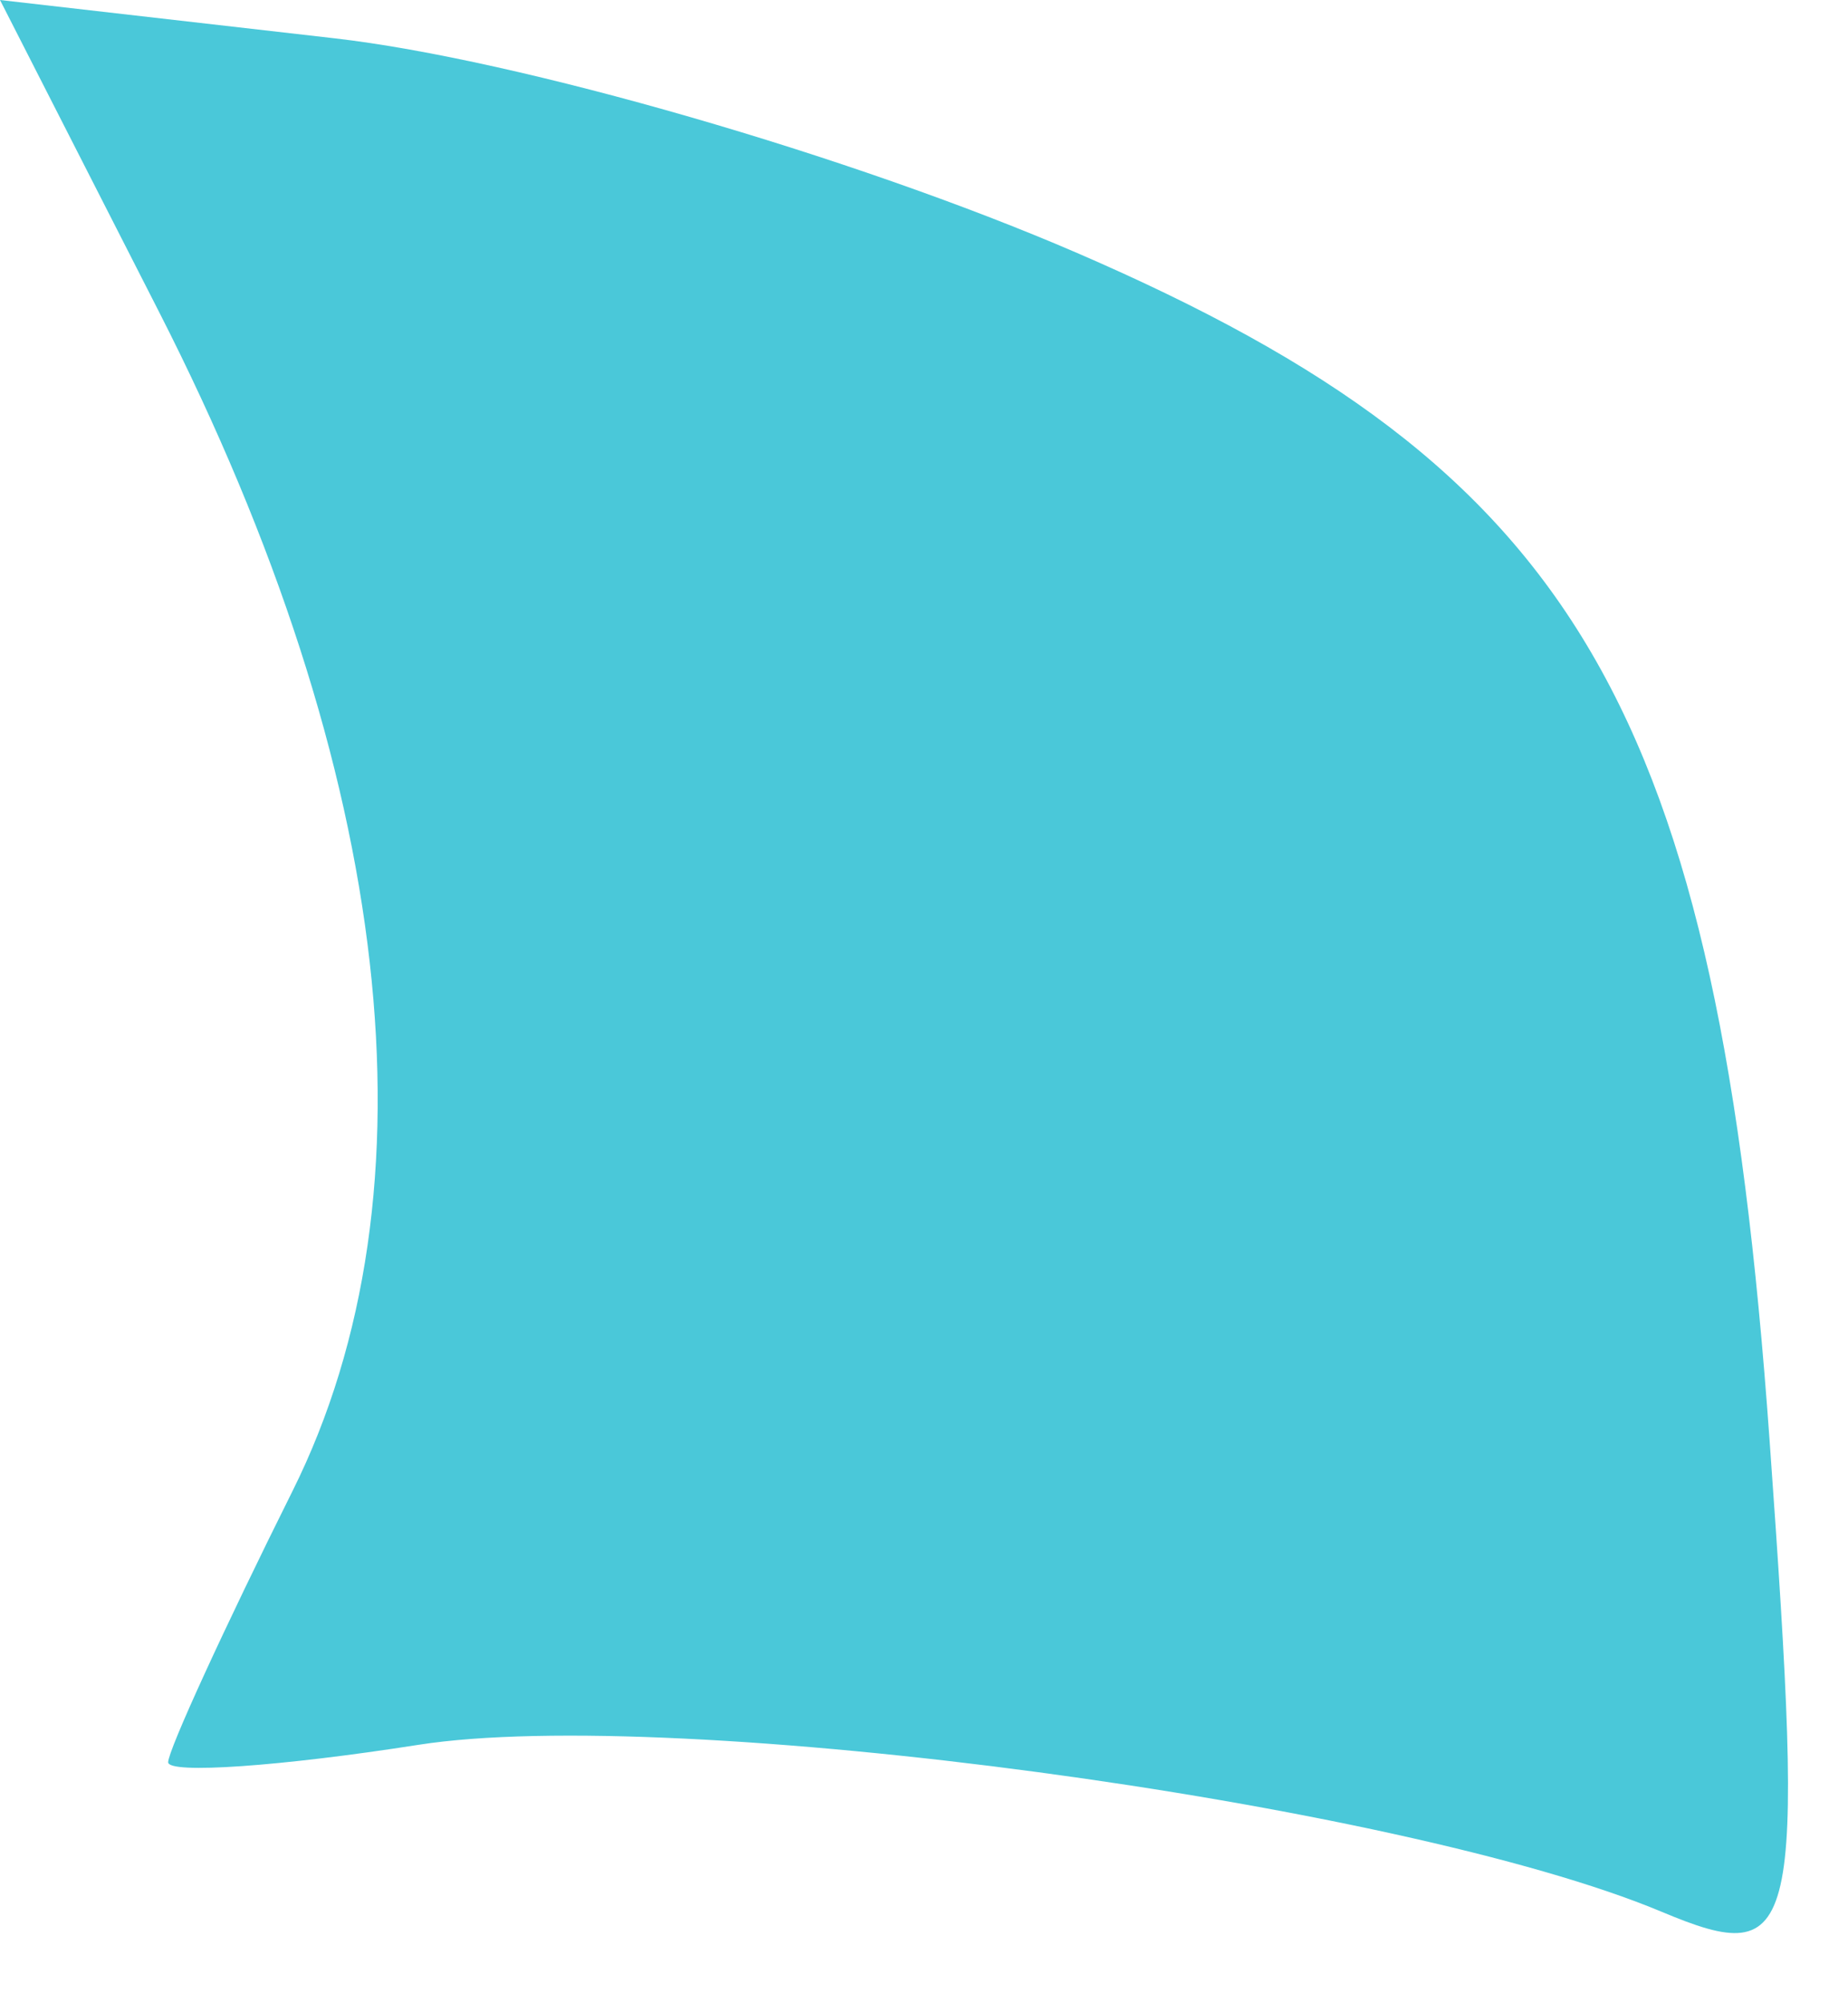
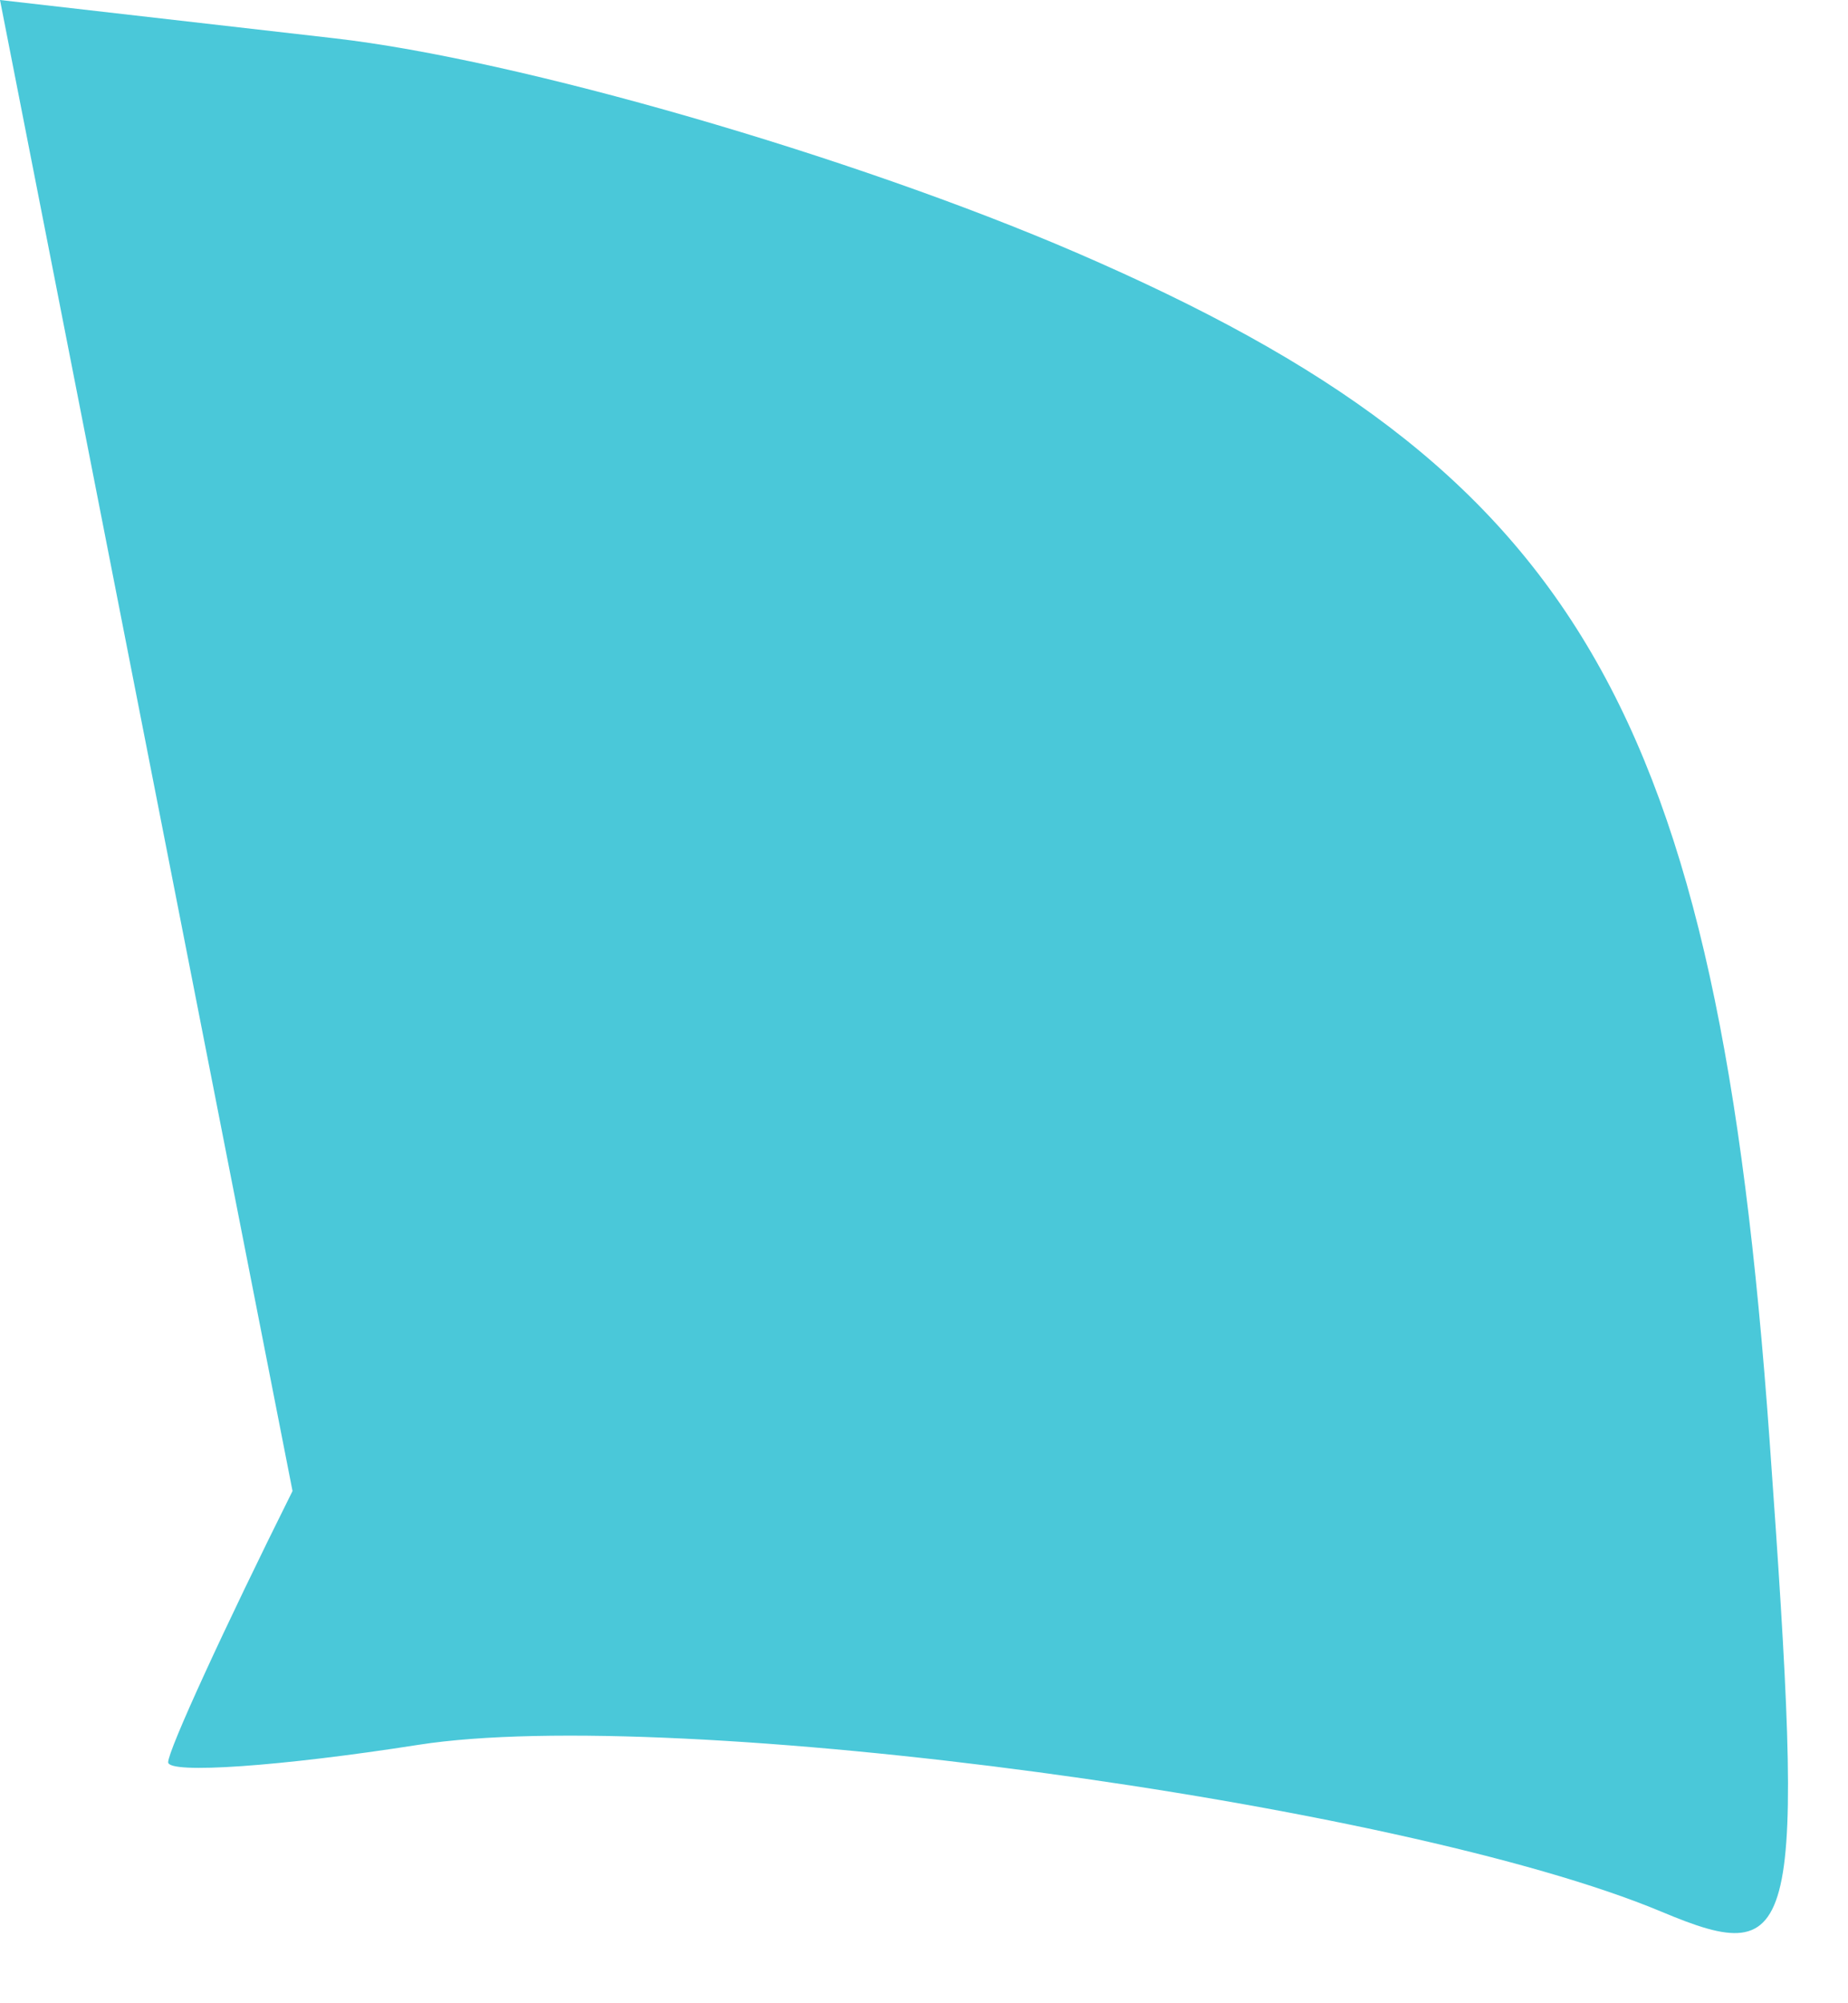
<svg xmlns="http://www.w3.org/2000/svg" width="24" height="26" viewBox="0 0 24 26" fill="none">
-   <path d="M3.799 19.352C5.733 15.475 5.116 10.028 2.066 4.049L0 0L4.342 0.497C6.73 0.77 11.068 2.023 13.983 3.281C20.494 6.093 22.301 9.186 22.981 18.686C23.446 25.185 23.361 25.559 21.58 24.813C18.182 23.39 8.761 22.126 5.434 22.646C3.646 22.926 2.184 23.028 2.184 22.872C2.184 22.716 2.911 21.132 3.799 19.352Z" fill="#4AC8D9" />
+   <path d="M3.799 19.352L0 0L4.342 0.497C6.73 0.77 11.068 2.023 13.983 3.281C20.494 6.093 22.301 9.186 22.981 18.686C23.446 25.185 23.361 25.559 21.58 24.813C18.182 23.39 8.761 22.126 5.434 22.646C3.646 22.926 2.184 23.028 2.184 22.872C2.184 22.716 2.911 21.132 3.799 19.352Z" fill="#4AC8D9" />
</svg>